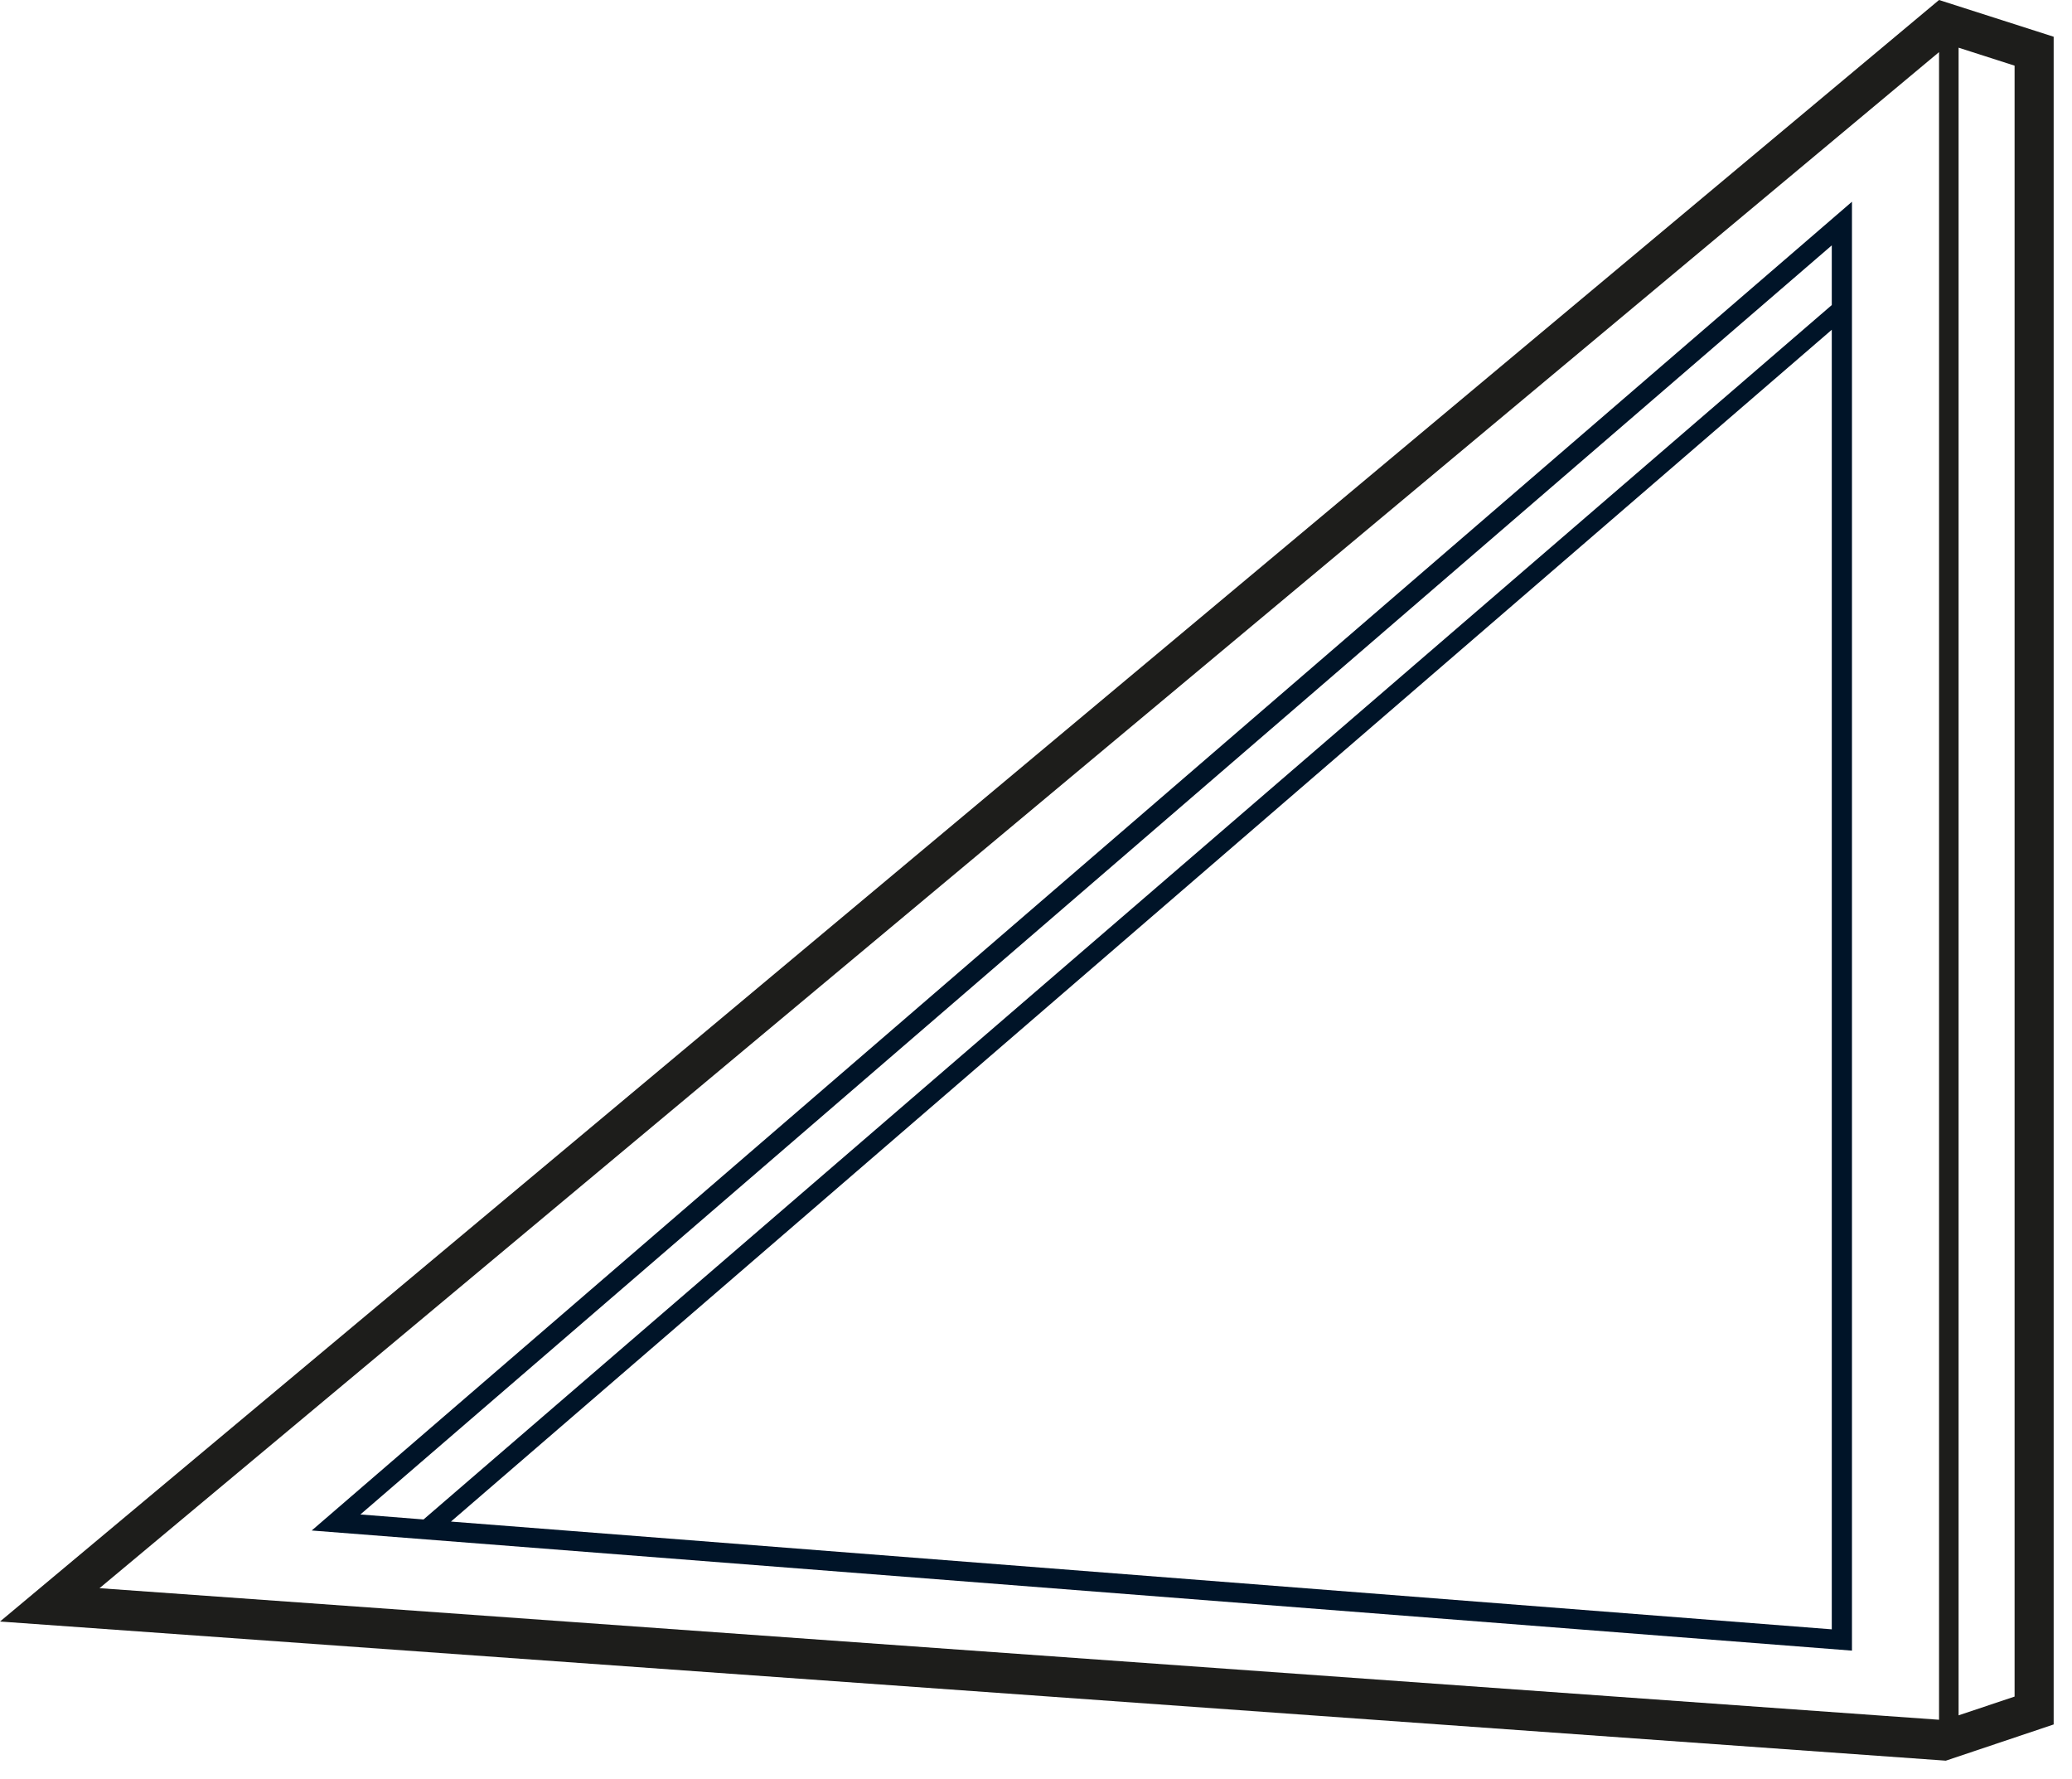
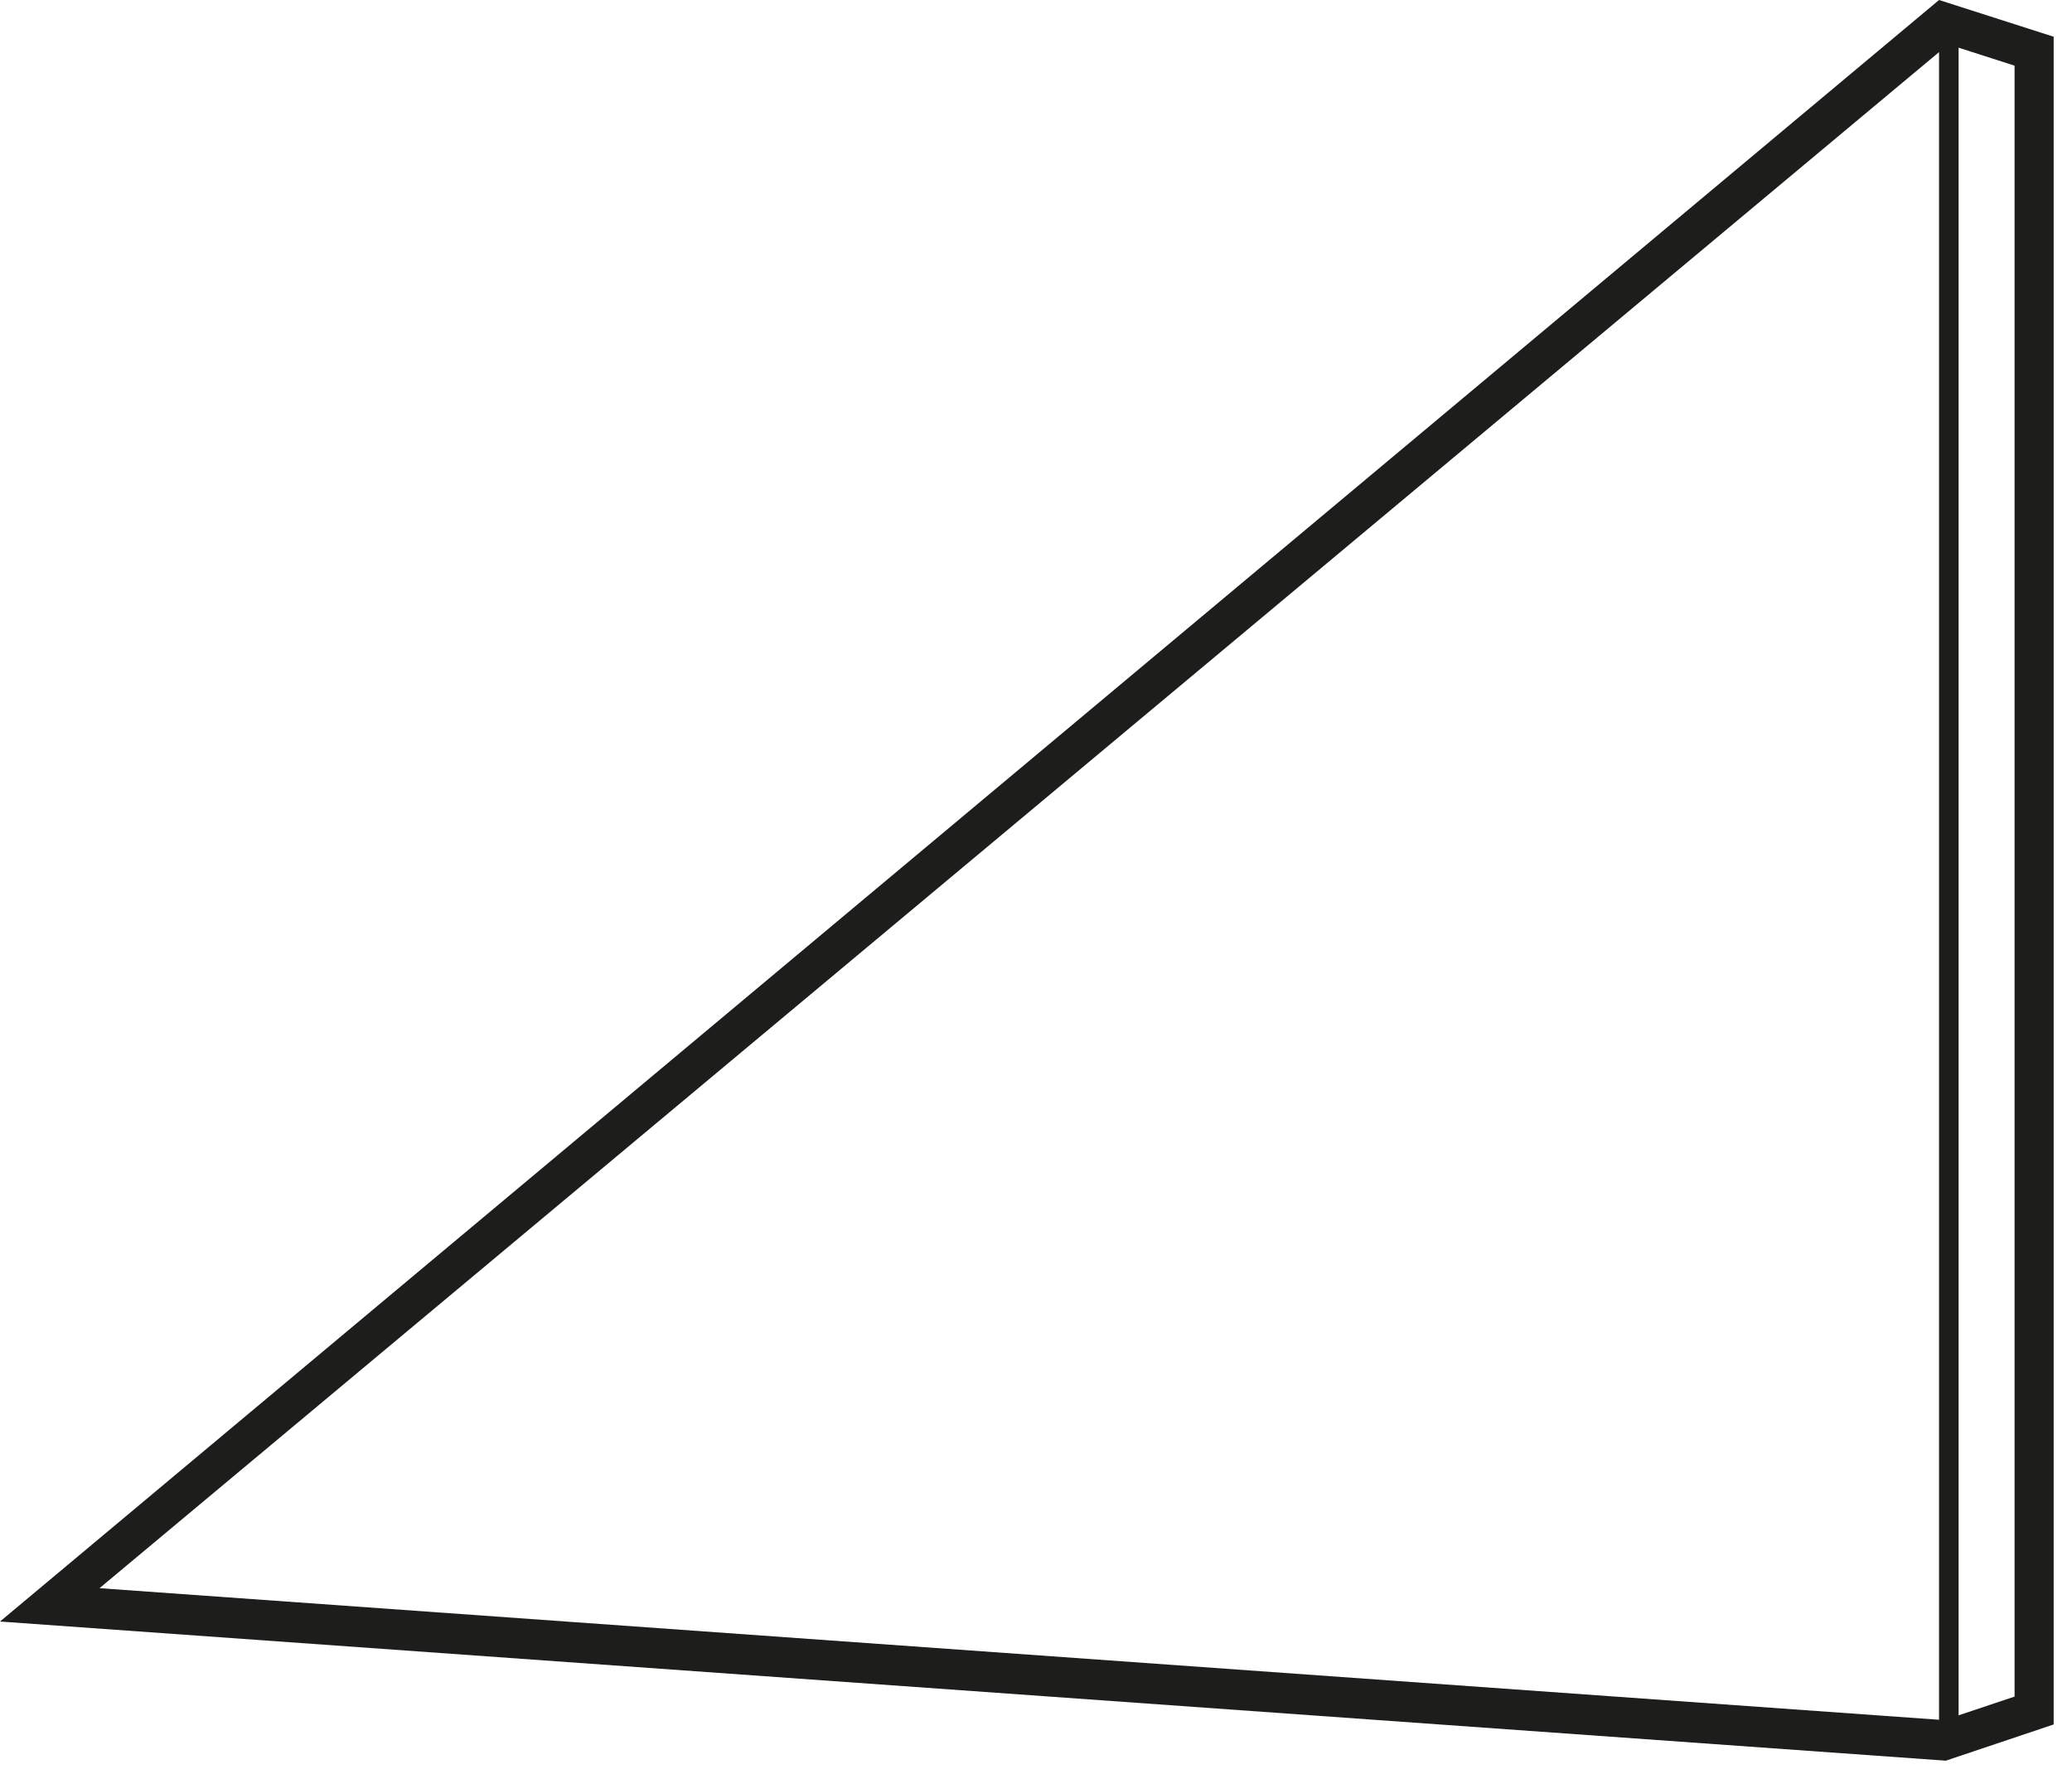
<svg xmlns="http://www.w3.org/2000/svg" width="113px" height="97px" viewBox="0 0 113 97" version="1.1">
-   <path d="M17,83.45 L101,90 L101,11 L17,83.45 Z M99.899,13.379 L99.899,16.633 L23.098,82.848 L19.654,82.576 L99.899,13.379 Z M24.594,82.963 L99.899,17.98 L99.899,88.839 L24.594,82.963 Z" fill="#001428" />
  <path d="M105.749,0 L0,88.413 L106.119,96 L112,94.025 L112,2.003 L105.749,0 Z M105.749,2.841 L105.749,93.769 L5.427,86.595 L105.749,2.841 Z M109.869,92.505 L106.815,93.528 L106.815,2.6 L109.869,3.58 L109.869,92.505 Z" fill="#1D1D1B" />
</svg>